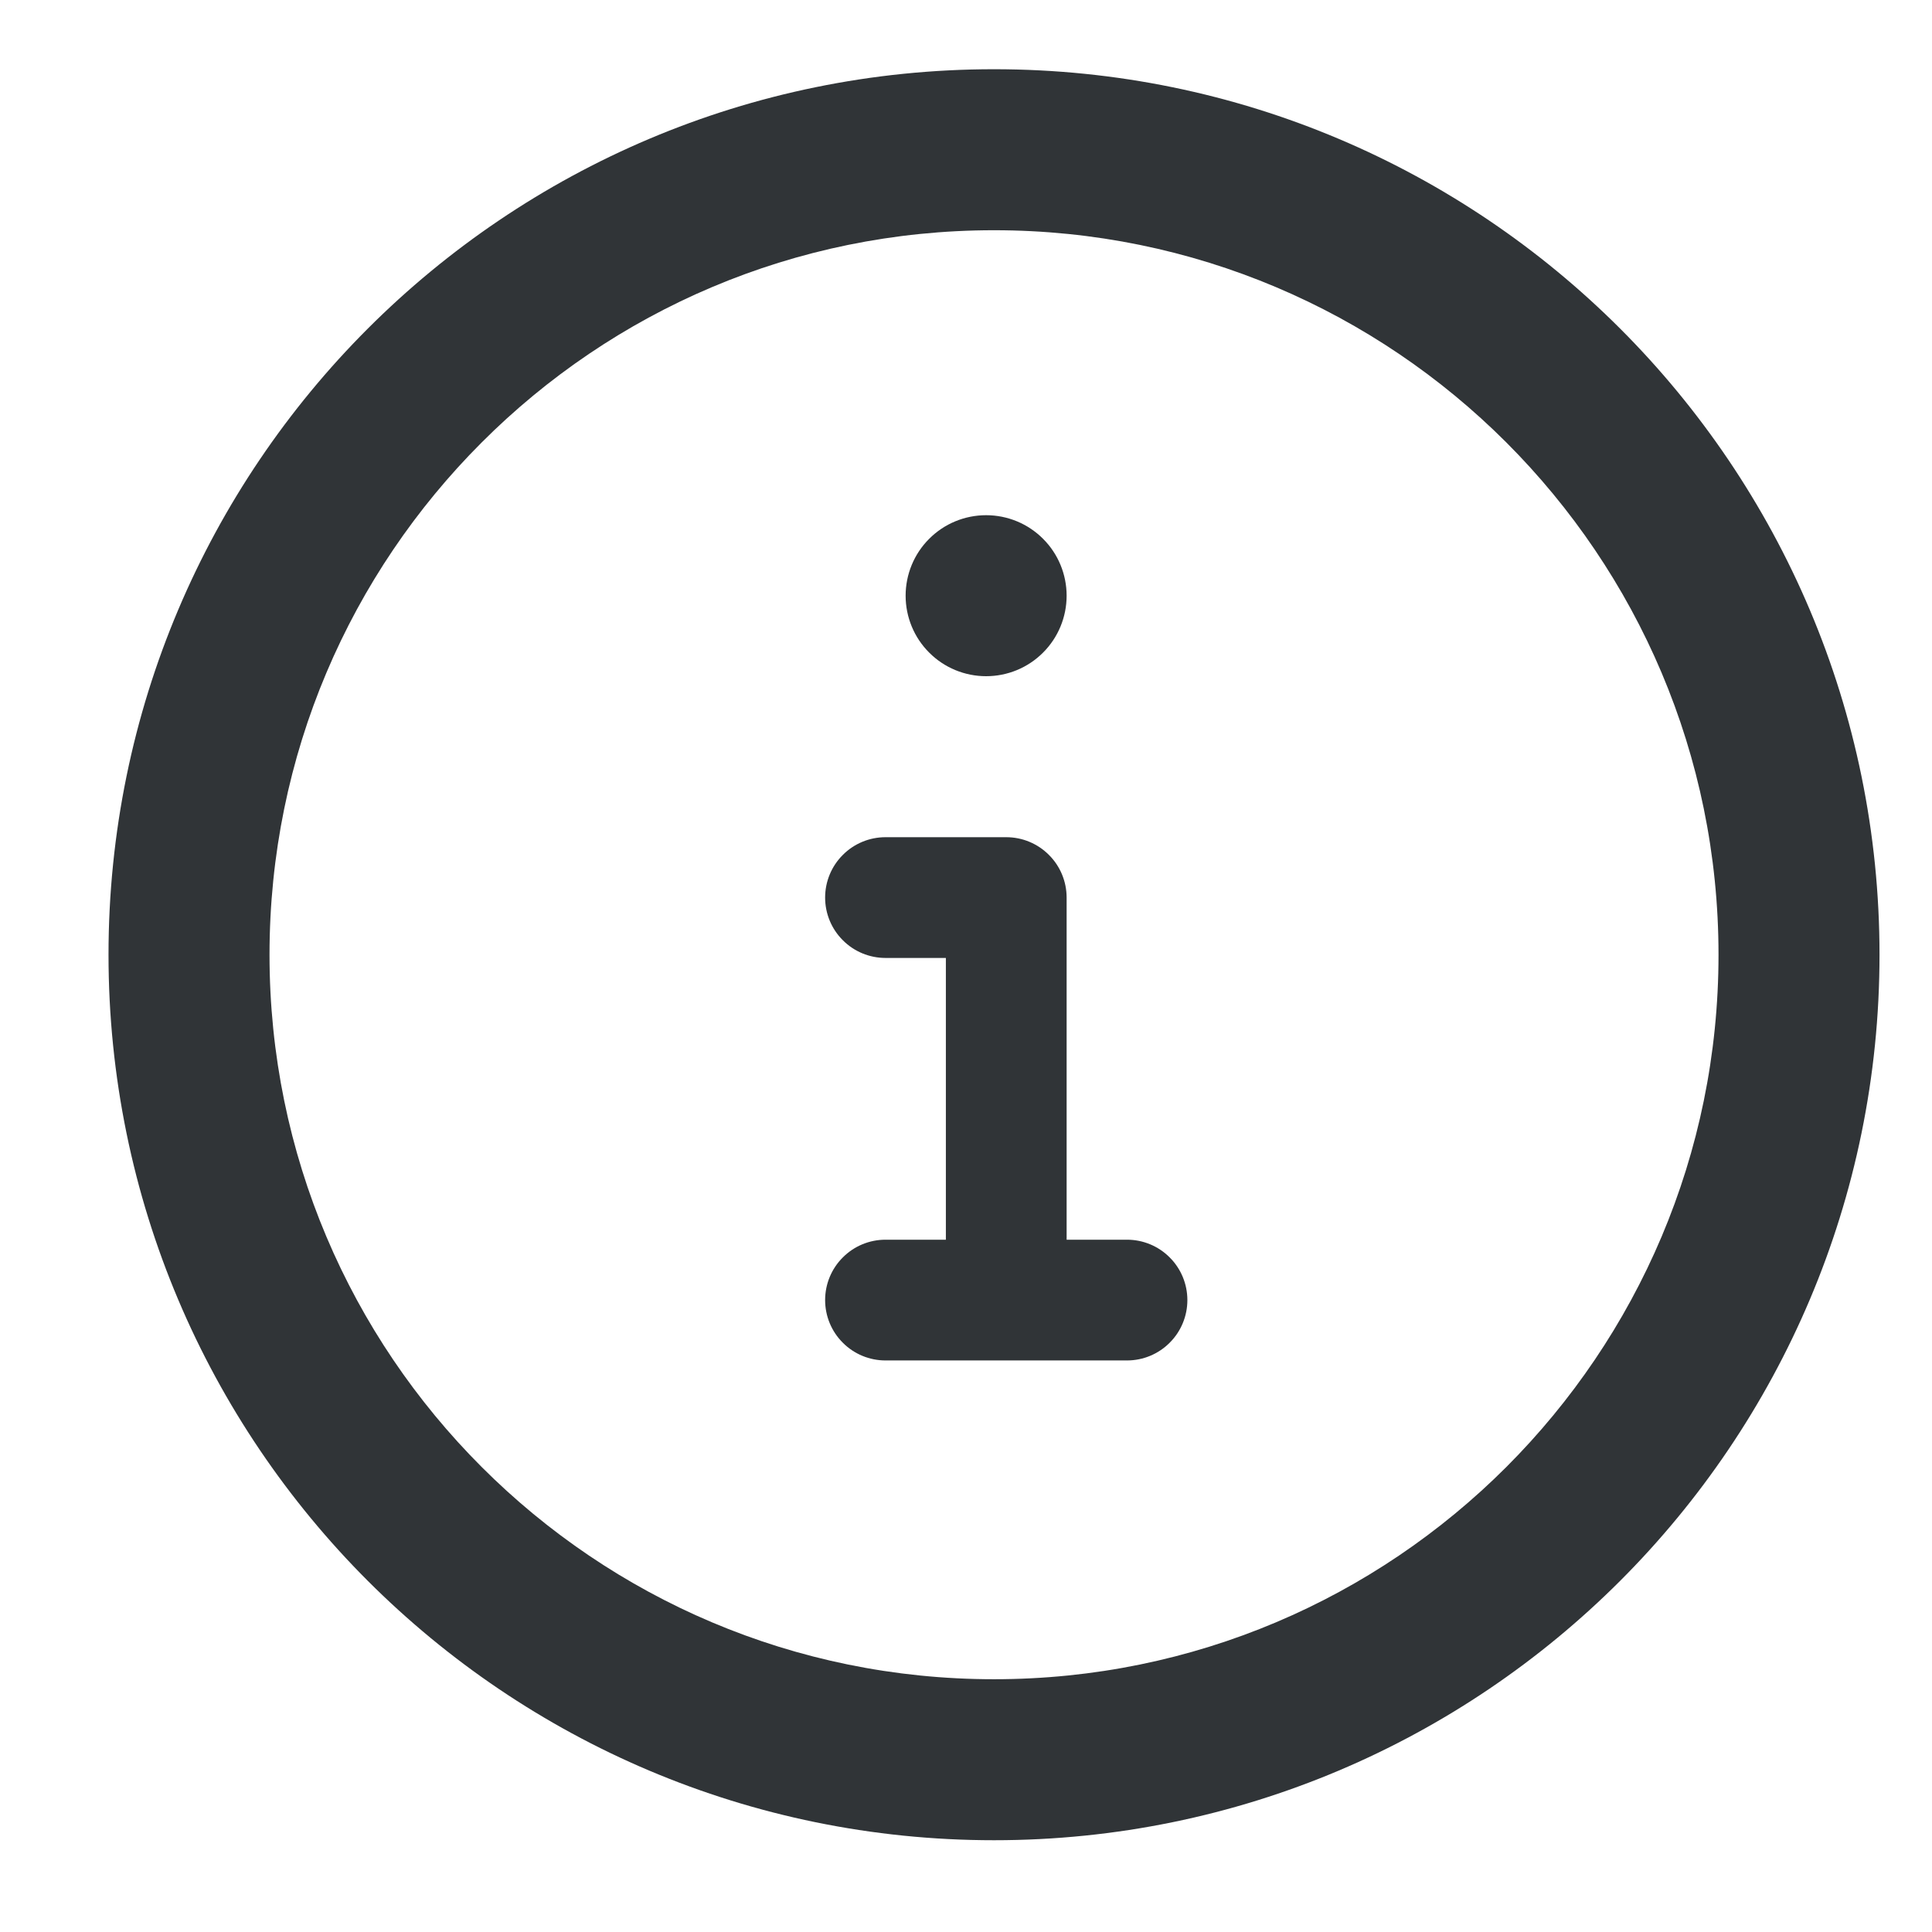
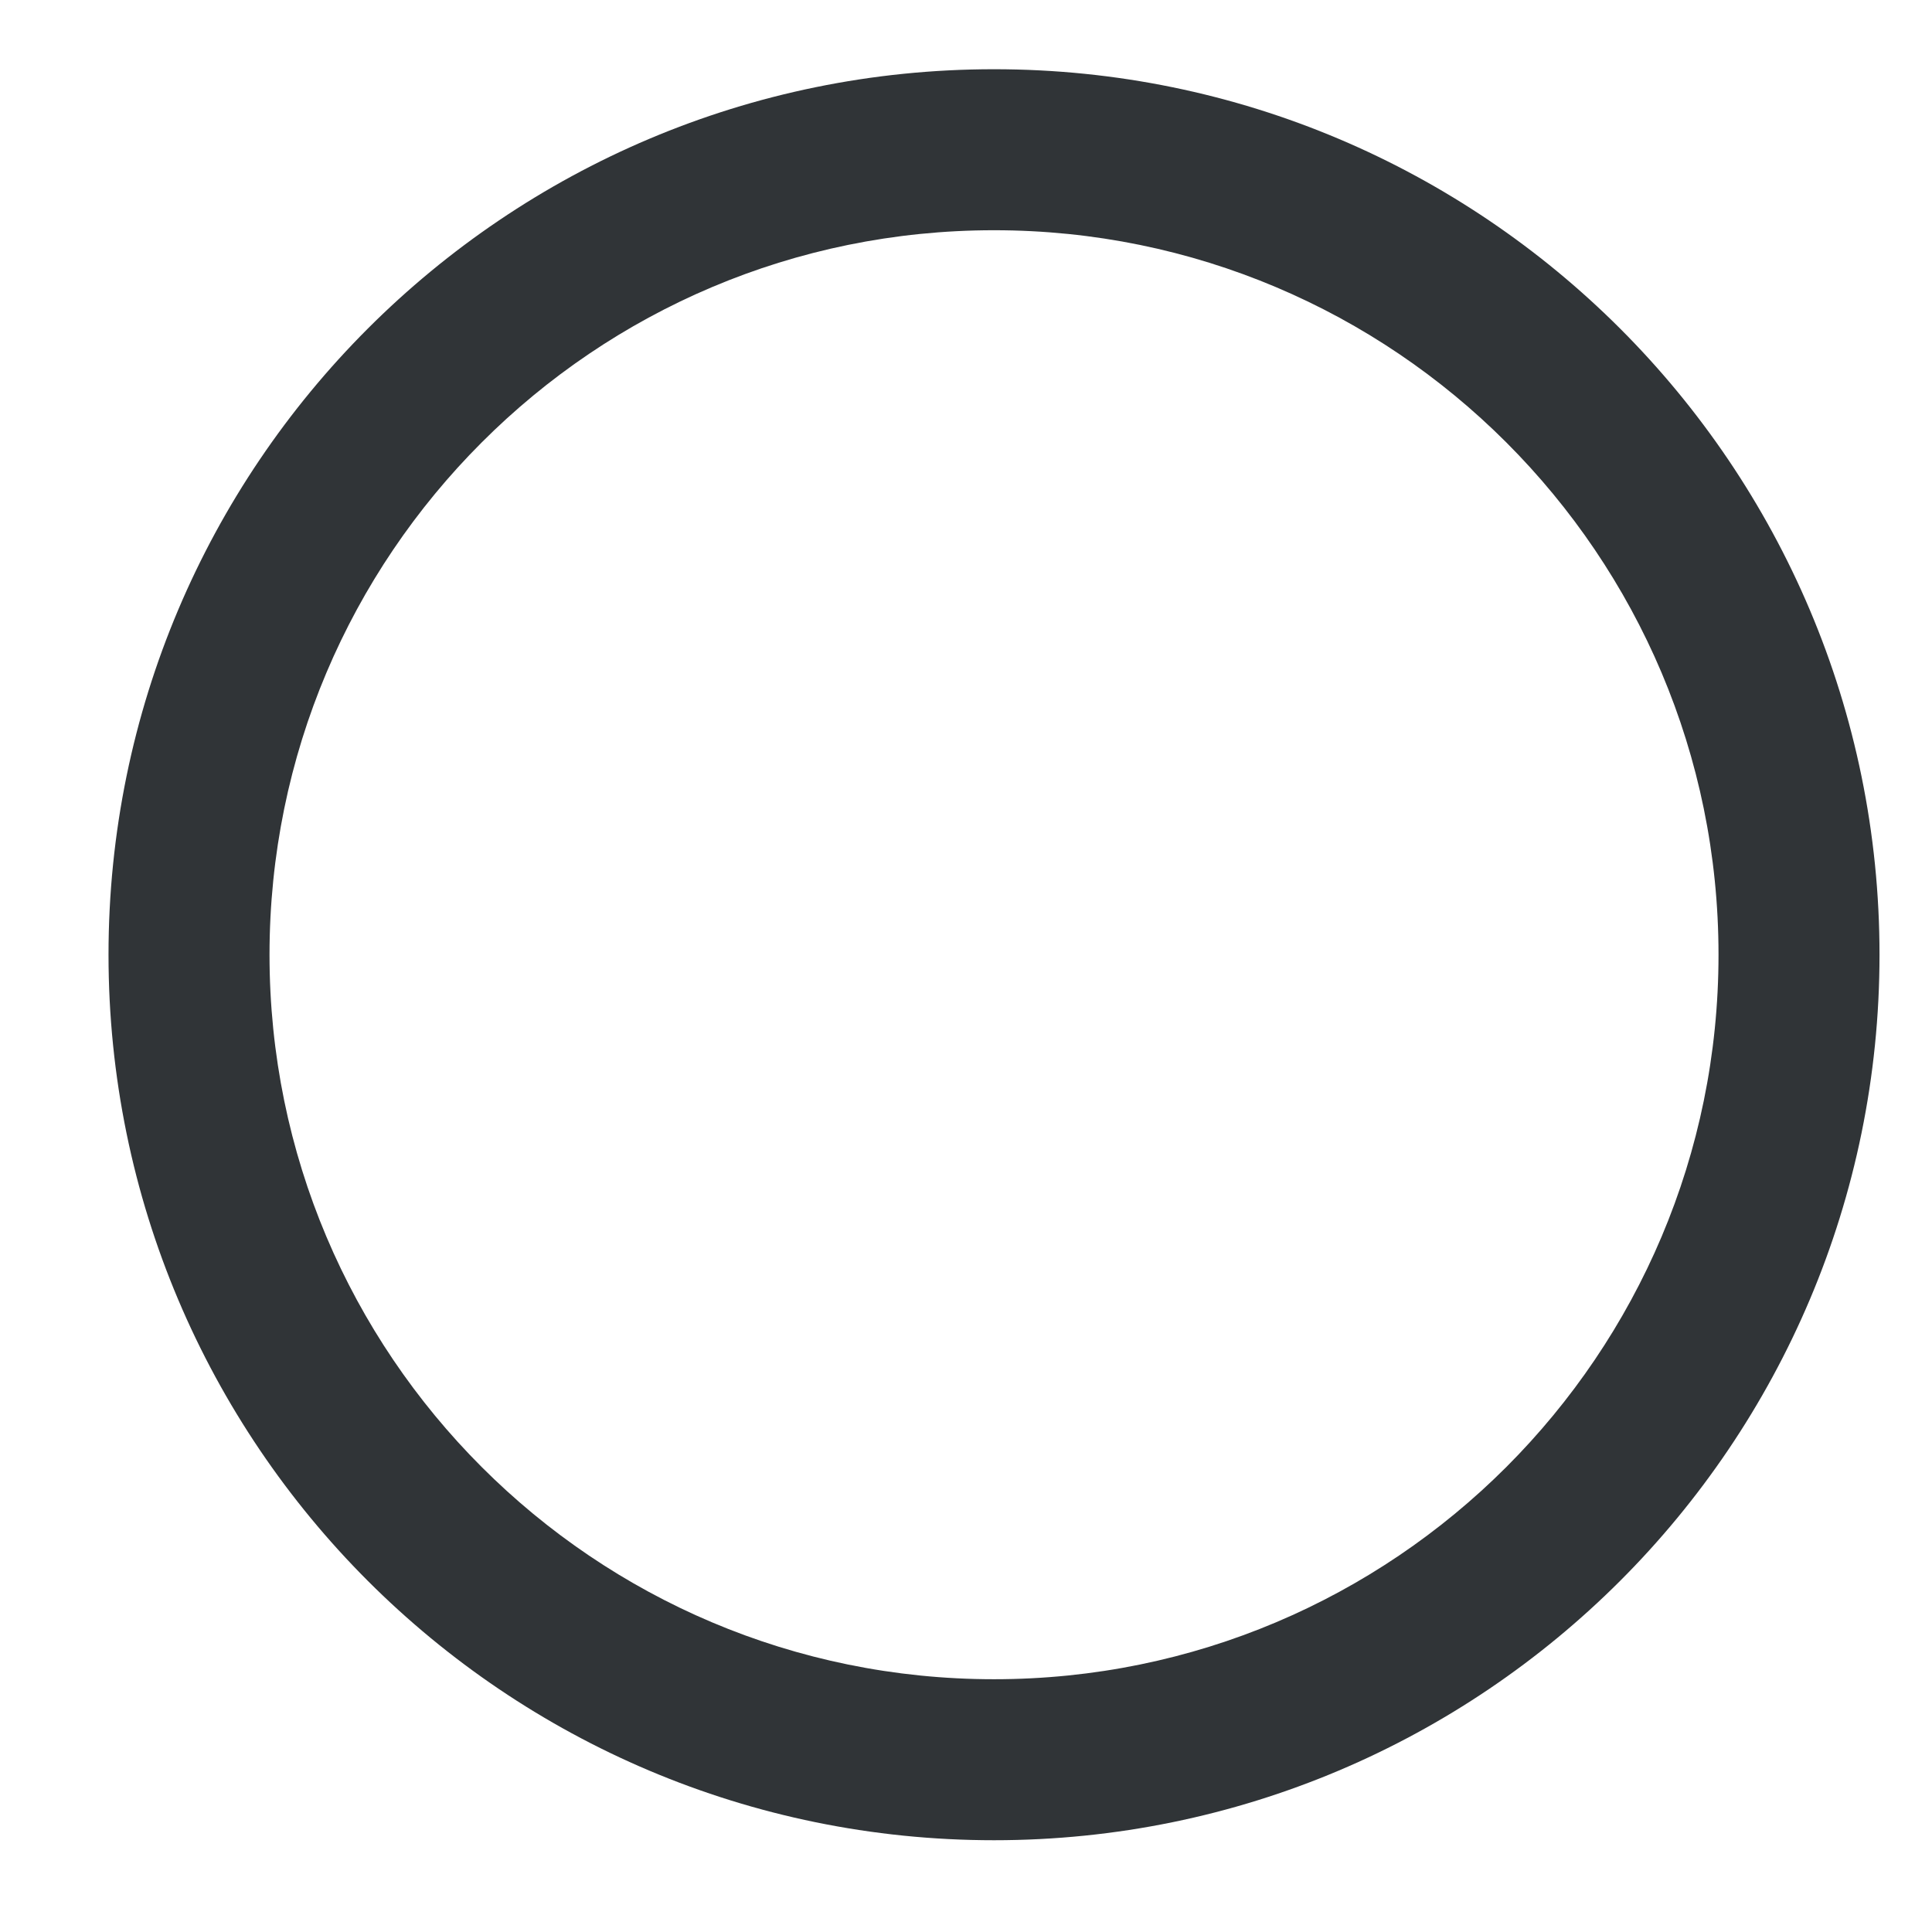
<svg xmlns="http://www.w3.org/2000/svg" width="24" height="24" viewBox="0 0 24 24" fill="none">
-   <path d="M13.25 7.4C13.25 7.665 13.145 7.92 12.957 8.107C12.77 8.295 12.515 8.4 12.25 8.4C11.985 8.4 11.73 8.295 11.543 8.107C11.355 7.92 11.25 7.665 11.25 7.4C11.25 7.135 11.355 6.88 11.543 6.693C11.73 6.505 11.985 6.4 12.25 6.4C12.515 6.4 12.77 6.505 12.957 6.693C13.145 6.88 13.25 7.135 13.25 7.4ZM10.25 11.15C10.25 10.951 10.329 10.76 10.47 10.62C10.61 10.479 10.801 10.4 11 10.4H12.5C12.699 10.4 12.89 10.479 13.03 10.62C13.171 10.76 13.25 10.951 13.25 11.15V15.4H14C14.199 15.4 14.39 15.479 14.53 15.62C14.671 15.76 14.75 15.951 14.75 16.15C14.75 16.349 14.671 16.54 14.53 16.68C14.39 16.821 14.199 16.9 14 16.9H11C10.801 16.9 10.61 16.821 10.47 16.68C10.329 16.54 10.25 16.349 10.25 16.15C10.25 15.951 10.329 15.76 10.47 15.62C10.61 15.479 10.801 15.4 11 15.4H11.75V11.9H11C10.801 11.9 10.61 11.821 10.47 11.68C10.329 11.54 10.25 11.349 10.25 11.15Z" fill="#303437" />
  <path fill-rule="evenodd" clip-rule="evenodd" d="M4.569 4.082C6.559 2.092 9.31 0.86 12.348 0.86C15.385 0.86 18.136 2.092 20.126 4.082L19.419 4.789L20.126 4.082C22.115 6.071 23.348 8.823 23.348 11.86C23.348 14.897 22.115 17.649 20.126 19.638C18.136 21.628 15.385 22.86 12.348 22.86C9.31 22.86 6.559 21.628 4.569 19.638L5.277 18.931L4.569 19.638C2.58 17.649 1.348 14.897 1.348 11.86C1.348 8.823 2.58 6.071 4.569 4.082L4.569 4.082ZM12.348 2.86C9.862 2.86 7.613 3.866 5.984 5.496C4.354 7.126 3.348 9.374 3.348 11.86C3.348 14.345 4.354 16.594 5.984 18.224C7.614 19.854 9.862 20.86 12.348 20.86C14.833 20.86 17.082 19.854 18.712 18.224C20.341 16.594 21.348 14.345 21.348 11.86C21.348 9.374 20.341 7.126 18.712 5.496C17.082 3.866 14.833 2.86 12.348 2.86Z" fill="#303437" />
</svg>